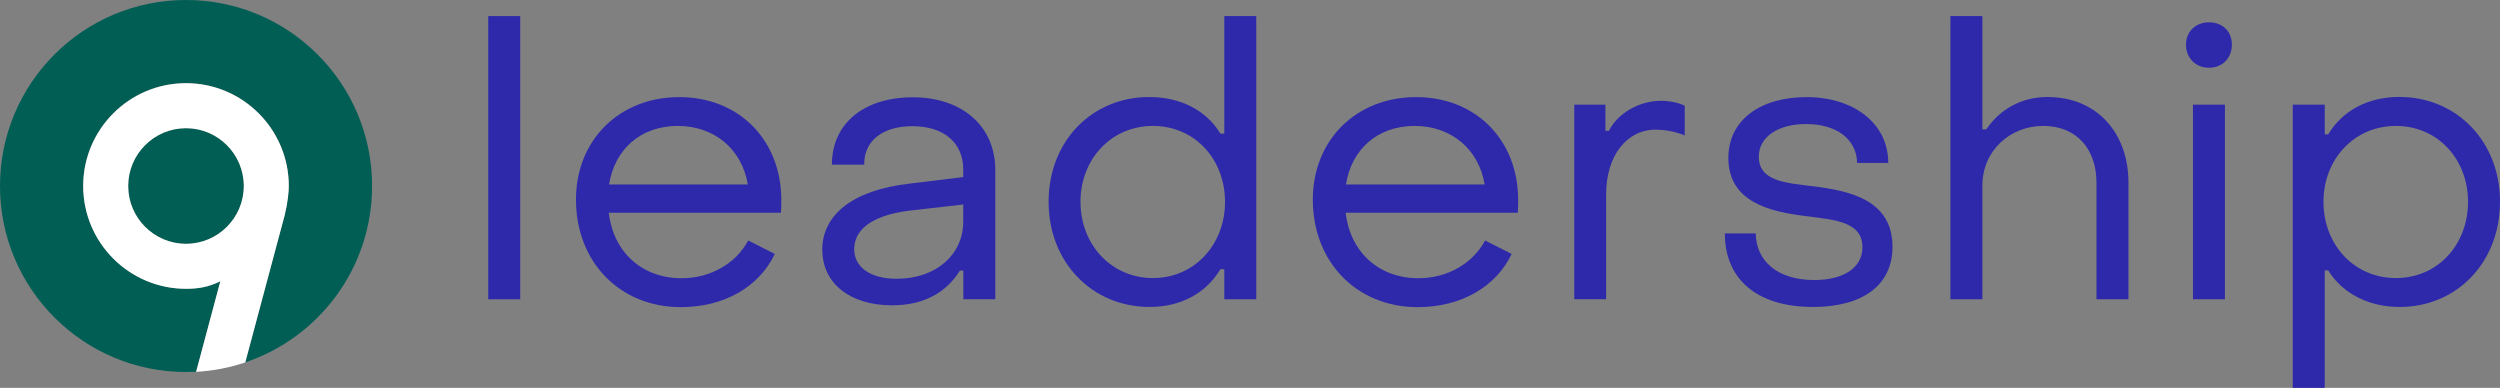
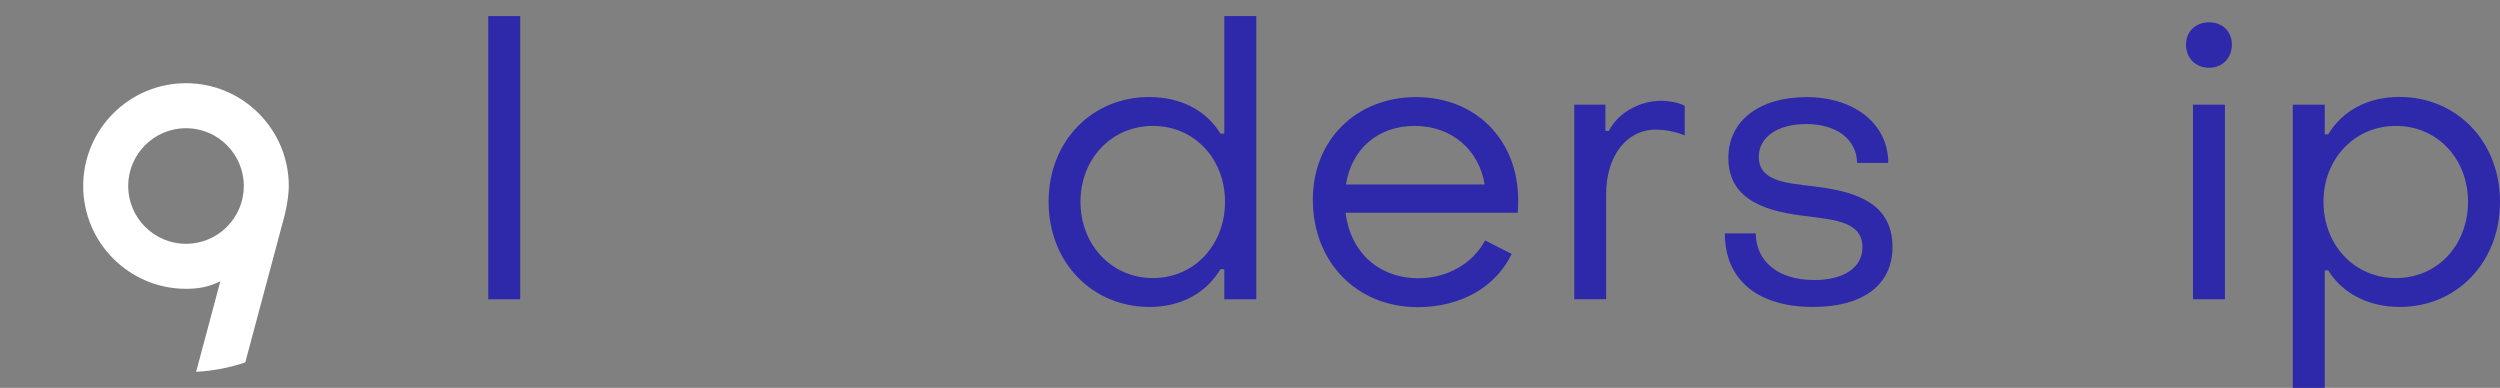
<svg xmlns="http://www.w3.org/2000/svg" id="Ebene_2" data-name="Ebene 2" viewBox="0 0 276.75 42.94">
  <rect x="0" y="0" width="276.75" height="42.94" fill="#808080" stroke="none" />
  <defs>
    <style>      .cls-1 {        fill: #2e29ab;      }      .cls-2 {        fill: #005e54;      }      .cls-3 {        fill: #fff;      }    </style>
  </defs>
  <g id="Ebene_1-2" data-name="Ebene 1">
    <g>
      <g>
        <path class="cls-1" d="M54.05,33.13V1.78h3.54v31.35h-3.54Z" />
-         <path class="cls-1" d="M63.76,22.09c0-6.57,4.78-11.34,11.43-11.34s11.3,4.78,11.3,11.39c0,.43,0,.94-.04,1.41h-19.06c.51,4.35,3.67,7.25,8.06,7.25,3.2,0,6.01-1.62,7.38-4.18l2.94,1.49c-1.75,3.67-5.63,5.89-10.41,5.89-6.74,0-11.6-4.99-11.6-11.9ZM82.78,20.42c-.64-3.88-3.67-6.48-7.76-6.48s-6.99,2.6-7.59,6.48h15.35Z" />
-         <path class="cls-1" d="M91.02,27.67c0-3.8,3.24-6.61,9.64-7.34l5.97-.73v-.85c0-2.9-2.09-4.78-5.63-4.78-3.24,0-5.37,1.58-5.33,4.26h-3.58c0-4.56,3.54-7.46,8.96-7.46s9.13,3.16,9.13,8.06v14.29h-3.54v-3.16h-.38c-1.54,2.47-4.05,3.84-7.51,3.84-4.65,0-7.72-2.43-7.72-6.14ZM106.63,24.56v-1.92l-5.97.68c-4.39.55-6.1,2.26-6.1,4.26s1.79,3.28,4.69,3.28c4.39,0,7.38-2.69,7.38-6.31Z" />
        <path class="cls-1" d="M116.08,22.34c0-6.74,4.82-11.6,11.13-11.6,3.45,0,6.31,1.45,7.89,4.05h.43V1.78h3.54v31.35h-3.54v-3.33h-.43c-1.58,2.64-4.35,4.18-7.85,4.18-6.31,0-11.17-4.9-11.17-11.64ZM135.61,22.34c0-4.73-3.37-8.4-7.98-8.4s-8.02,3.67-8.02,8.4,3.41,8.44,8.02,8.44,7.98-3.71,7.98-8.44Z" />
        <path class="cls-1" d="M145.33,22.09c0-6.57,4.78-11.34,11.43-11.34s11.3,4.78,11.3,11.39c0,.43,0,.94-.04,1.41h-19.06c.51,4.35,3.67,7.25,8.06,7.25,3.2,0,6.01-1.62,7.38-4.18l2.94,1.49c-1.75,3.67-5.63,5.89-10.41,5.89-6.74,0-11.6-4.99-11.6-11.9ZM164.35,20.42c-.64-3.88-3.67-6.48-7.76-6.48s-6.99,2.6-7.59,6.48h15.35Z" />
-         <path class="cls-1" d="M174.27,33.13V11.59h3.45v2.9h.38c.98-1.96,3.37-3.33,5.76-3.33.98,0,2,.21,2.64.55v3.28c-1.11-.47-2.39-.64-3.2-.64-3.24,0-5.5,2.9-5.5,7.17v11.6h-3.54Z" />
+         <path class="cls-1" d="M174.27,33.13V11.59h3.45v2.9h.38c.98-1.96,3.37-3.33,5.76-3.33.98,0,2,.21,2.64.55v3.28c-1.11-.47-2.39-.64-3.2-.64-3.24,0-5.5,2.9-5.5,7.17v11.6h-3.54" />
        <path class="cls-1" d="M190.95,25.84h3.41c.04,3.07,2.43,5.16,6.48,5.16,3.24,0,5.33-1.36,5.33-3.62,0-2.81-2.94-3.03-6.18-3.45-4.01-.47-8.66-1.54-8.66-6.44,0-4.18,3.5-6.74,8.66-6.74s9.04,2.86,9.04,7.29h-3.45c-.04-2.64-2.3-4.31-5.63-4.31-3.11,0-5.25,1.41-5.25,3.62,0,2.69,2.9,2.9,6.1,3.28,4.05.51,8.7,1.54,8.7,6.7,0,4.22-3.28,6.65-8.79,6.65-6.18,0-9.77-3.03-9.77-8.15Z" />
-         <path class="cls-1" d="M215.91,33.13V1.78h3.54v12.54h.43c1.54-2.26,3.92-3.58,6.78-3.58,5.46,0,8.96,3.97,8.96,9.47v12.92h-3.54v-12.92c0-3.67-2.18-6.27-5.89-6.27s-6.74,2.77-6.74,6.61v12.58h-3.54Z" />
        <path class="cls-1" d="M241.99,4.94c0-1.45,1.07-2.47,2.56-2.47s2.52,1.02,2.52,2.47-1.02,2.56-2.52,2.56-2.56-1.07-2.56-2.56ZM242.76,33.13V11.59h3.54v21.54h-3.54Z" />
        <path class="cls-1" d="M276.75,22.34c0,6.74-4.82,11.64-11.09,11.64-3.45,0-6.35-1.49-7.93-4.05h-.38v13.01h-3.54V11.59h3.54v3.28h.38c1.58-2.6,4.35-4.14,7.89-4.14,6.27,0,11.13,4.86,11.13,11.6ZM257.21,22.34c0,4.73,3.37,8.44,8.02,8.44s7.98-3.71,7.98-8.44-3.37-8.4-7.98-8.4-8.02,3.67-8.02,8.4Z" />
      </g>
      <g>
-         <path class="cls-2" d="M41.19,20.59C41.19,9.22,31.97,0,20.59,0S0,9.22,0,20.59s9.22,20.59,20.59,20.59c.38,0,.75-.01,1.12-.03l2.68-10.02c-1.35.66-2.49.83-3.8.83-6.27,0-11.38-5.1-11.38-11.38s5.1-11.38,11.38-11.38,11.38,5.1,11.38,11.38c0,.62-.1,1.77-.46,3.25-.12.49-2.99,11.16-4.36,16.28,8.16-2.74,14.04-10.44,14.04-19.52Z" />
-         <circle class="cls-2" cx="20.59" cy="20.59" r="6.4" />
        <path class="cls-3" d="M31.97,20.59c0-6.27-5.1-11.38-11.38-11.38s-11.38,5.1-11.38,11.38,5.1,11.38,11.38,11.38c1.32,0,2.45-.17,3.8-.83l-2.68,10.02c1.89-.1,3.71-.46,5.44-1.04,1.38-5.12,4.24-15.79,4.36-16.28.36-1.48.46-2.62.46-3.25ZM20.59,26.99c-3.53,0-6.4-2.87-6.4-6.4s2.87-6.4,6.4-6.4,6.4,2.87,6.4,6.4-2.87,6.4-6.4,6.4Z" />
      </g>
    </g>
  </g>
</svg>